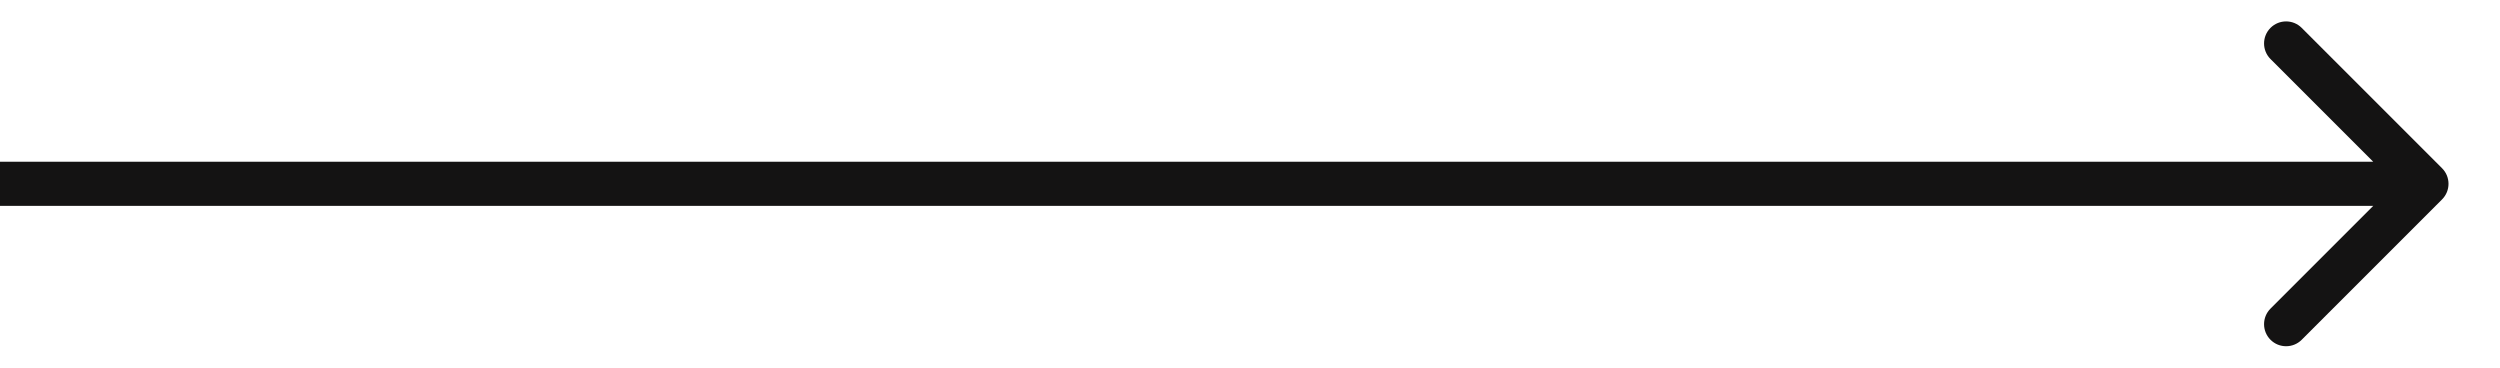
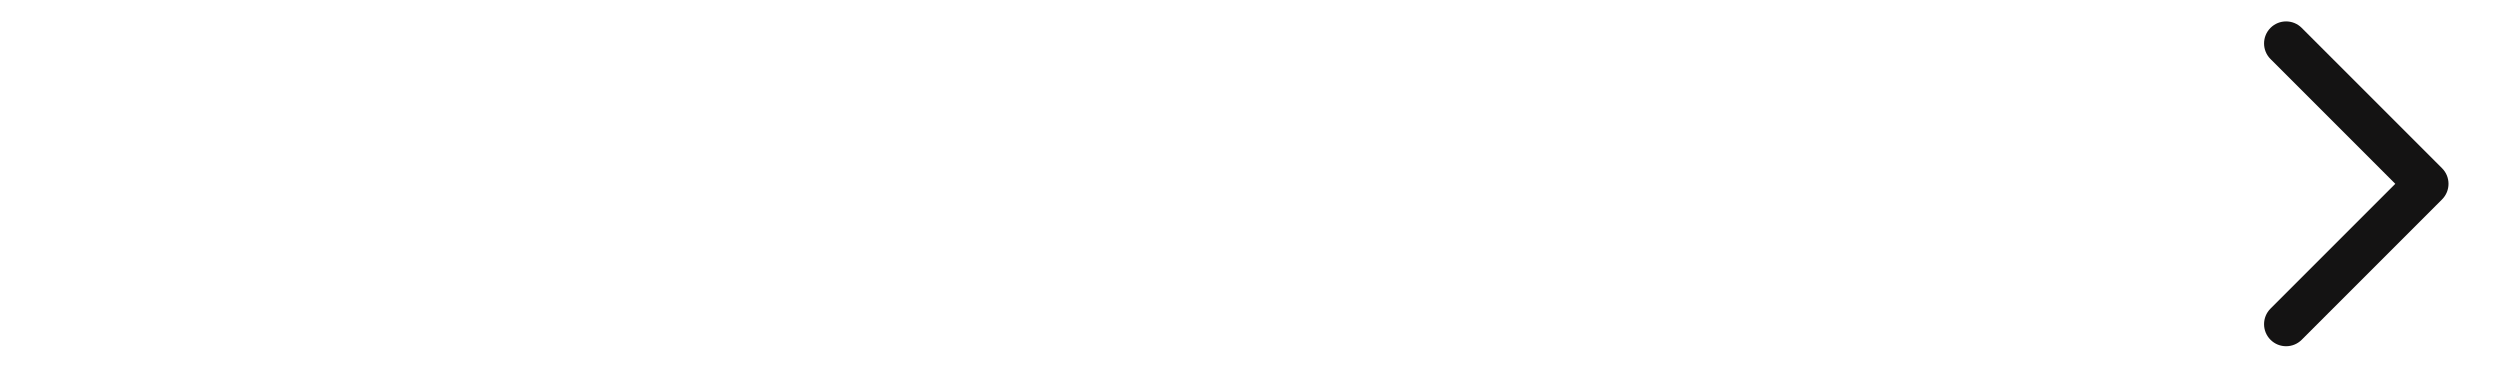
<svg xmlns="http://www.w3.org/2000/svg" width="34" height="5" viewBox="0 0 34 5" fill="none">
-   <path d="M33.212 2.712C33.329 2.595 33.329 2.405 33.212 2.288L31.303 0.379C31.186 0.262 30.996 0.262 30.879 0.379C30.762 0.496 30.762 0.686 30.879 0.803L32.576 2.5L30.879 4.197C30.762 4.314 30.762 4.504 30.879 4.621C30.996 4.738 31.186 4.738 31.303 4.621L33.212 2.712ZM0 2.8H33V2.2H0V2.8Z" fill="#141313" />
+   <path d="M33.212 2.712C33.329 2.595 33.329 2.405 33.212 2.288L31.303 0.379C31.186 0.262 30.996 0.262 30.879 0.379C30.762 0.496 30.762 0.686 30.879 0.803L32.576 2.5L30.879 4.197C30.762 4.314 30.762 4.504 30.879 4.621C30.996 4.738 31.186 4.738 31.303 4.621L33.212 2.712ZM0 2.8V2.2H0V2.8Z" fill="#141313" />
</svg>